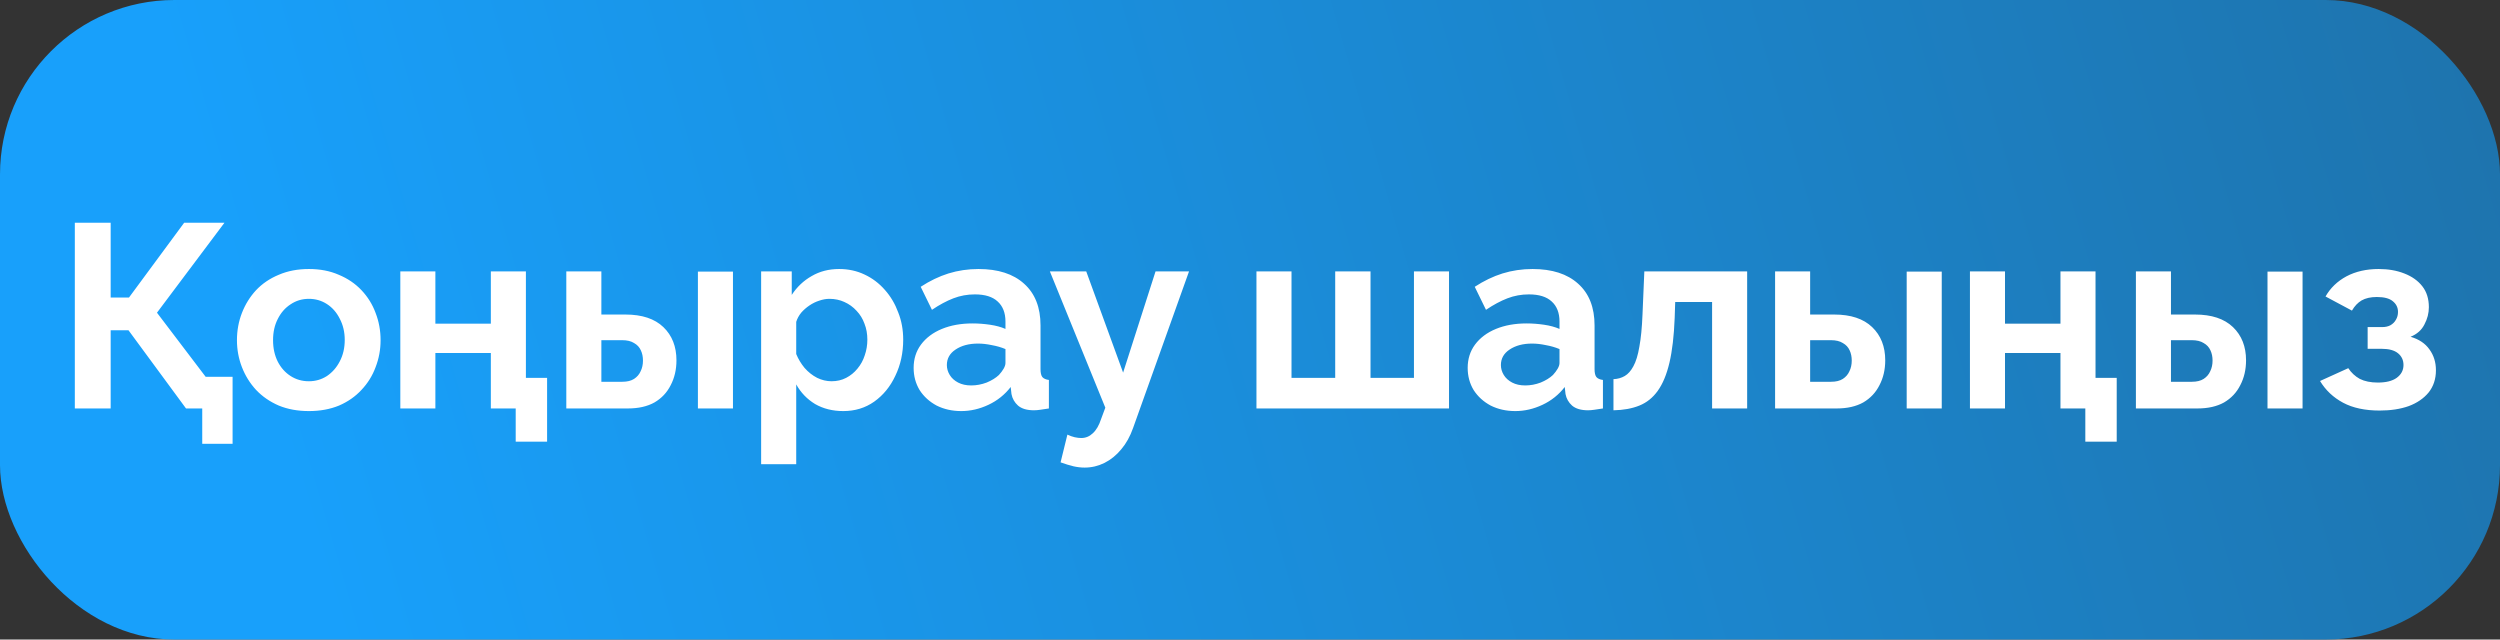
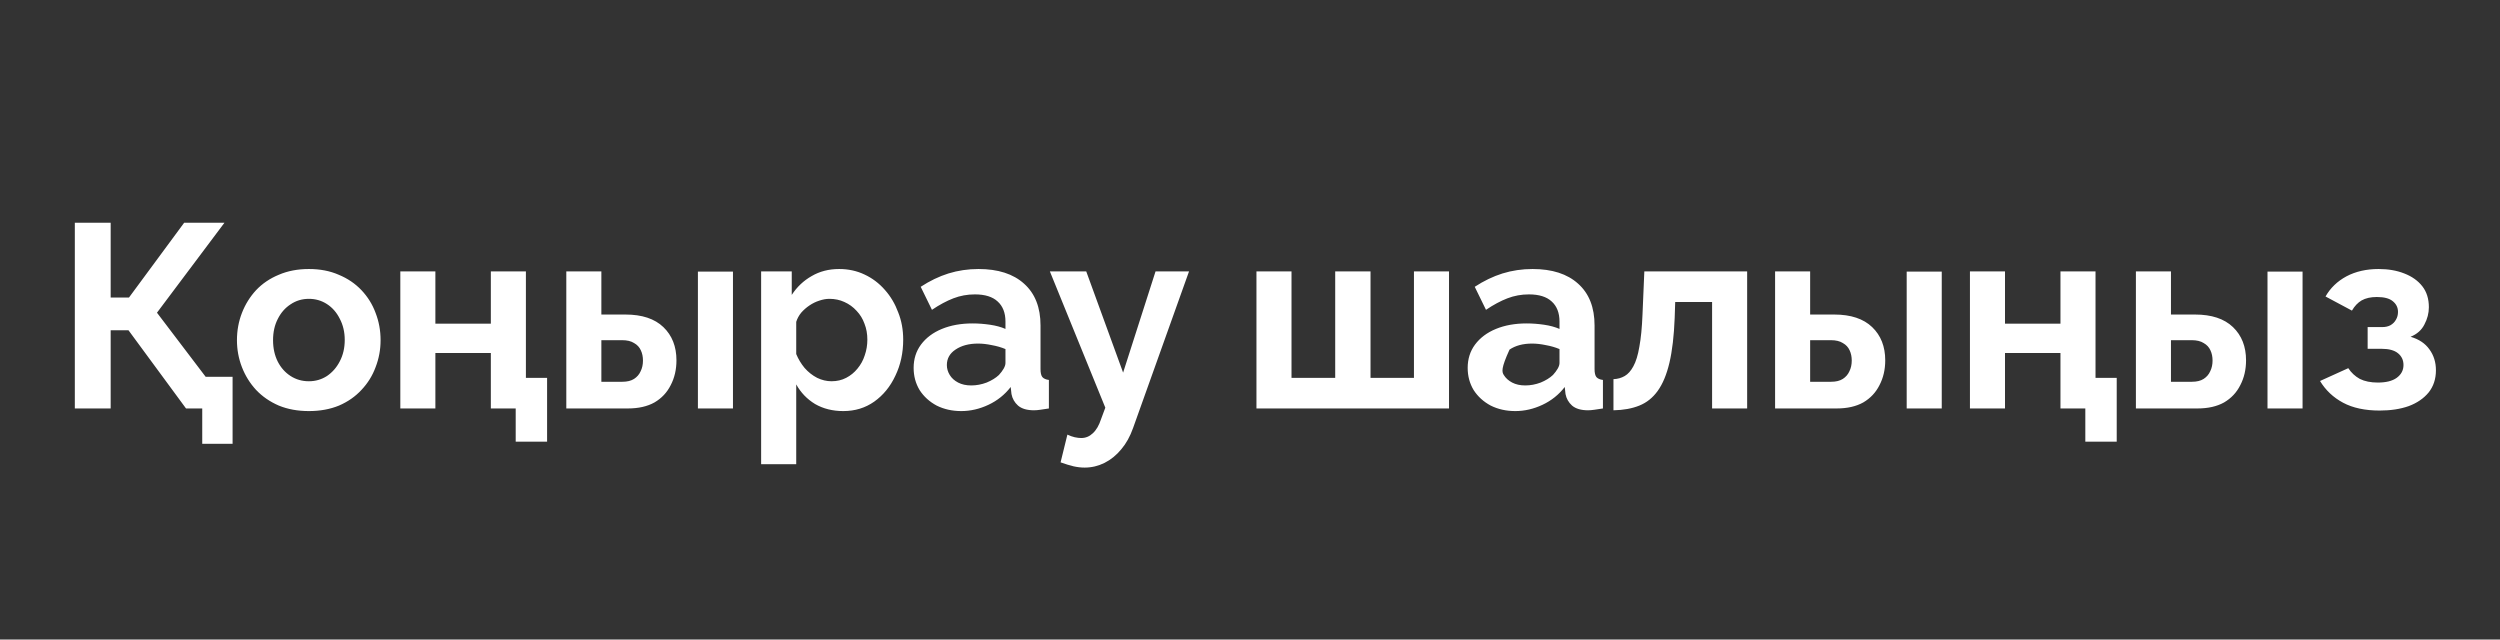
<svg xmlns="http://www.w3.org/2000/svg" width="86" height="22" viewBox="0 0 86 22" fill="none">
  <rect x="0" y="0" width="86" height="22" fill="#333333" stroke="none" />
-   <rect width="86" height="22" rx="6" fill="url(#paint0_linear_678_15)" />
-   <path d="M6.957 15.266V14.051H6.471V12.962H8.001V15.266H6.957ZM2.574 14.051V7.661H3.807V10.235H4.437L6.336 7.661H7.722L5.4 10.757L7.902 14.051H6.399L4.419 11.36H3.807V14.051H2.574ZM10.626 14.141C10.242 14.141 9.897 14.078 9.591 13.952C9.285 13.82 9.024 13.64 8.808 13.412C8.598 13.184 8.436 12.923 8.322 12.629C8.208 12.335 8.151 12.026 8.151 11.702C8.151 11.372 8.208 11.06 8.322 10.766C8.436 10.472 8.598 10.211 8.808 9.983C9.024 9.755 9.285 9.578 9.591 9.452C9.897 9.32 10.242 9.254 10.626 9.254C11.01 9.254 11.352 9.32 11.652 9.452C11.958 9.578 12.219 9.755 12.435 9.983C12.651 10.211 12.813 10.472 12.921 10.766C13.035 11.06 13.092 11.372 13.092 11.702C13.092 12.026 13.035 12.335 12.921 12.629C12.813 12.923 12.651 13.184 12.435 13.412C12.225 13.64 11.967 13.82 11.661 13.952C11.355 14.078 11.01 14.141 10.626 14.141ZM9.393 11.702C9.393 11.978 9.447 12.224 9.555 12.44C9.663 12.65 9.81 12.815 9.996 12.935C10.182 13.055 10.392 13.115 10.626 13.115C10.854 13.115 11.061 13.055 11.247 12.935C11.433 12.809 11.58 12.641 11.688 12.431C11.802 12.215 11.859 11.969 11.859 11.693C11.859 11.423 11.802 11.18 11.688 10.964C11.58 10.748 11.433 10.58 11.247 10.46C11.061 10.34 10.854 10.28 10.626 10.28C10.392 10.28 10.182 10.343 9.996 10.469C9.81 10.589 9.663 10.757 9.555 10.973C9.447 11.183 9.393 11.426 9.393 11.702ZM13.771 14.051V9.335H14.977V11.135H16.885V9.335H18.091V14.051H16.885V12.143H14.977V14.051H13.771ZM17.74 15.194V14.051H16.885V12.998H18.82V15.194H17.74ZM19.481 14.051V9.335H20.687V10.82H21.515C22.085 10.82 22.52 10.964 22.82 11.252C23.12 11.54 23.27 11.921 23.27 12.395C23.27 12.713 23.204 12.998 23.072 13.25C22.946 13.502 22.76 13.7 22.514 13.844C22.268 13.982 21.962 14.051 21.596 14.051H19.481ZM20.687 13.133H21.407C21.575 13.133 21.71 13.1 21.812 13.034C21.914 12.968 21.989 12.881 22.037 12.773C22.091 12.665 22.118 12.542 22.118 12.404C22.118 12.272 22.094 12.155 22.046 12.053C21.998 11.945 21.92 11.861 21.812 11.801C21.71 11.735 21.572 11.702 21.398 11.702H20.687V13.133ZM24.008 14.051V9.344H25.214V14.051H24.008ZM29.009 14.141C28.643 14.141 28.32 14.06 28.038 13.898C27.762 13.73 27.546 13.505 27.39 13.223V15.968H26.183V9.335H27.236V10.145C27.416 9.869 27.645 9.653 27.921 9.497C28.197 9.335 28.512 9.254 28.866 9.254C29.183 9.254 29.474 9.317 29.738 9.443C30.009 9.569 30.242 9.746 30.441 9.974C30.639 10.196 30.791 10.454 30.899 10.748C31.014 11.036 31.07 11.348 31.07 11.684C31.07 12.14 30.98 12.554 30.8 12.926C30.627 13.298 30.384 13.595 30.072 13.817C29.765 14.033 29.412 14.141 29.009 14.141ZM28.605 13.115C28.791 13.115 28.959 13.076 29.108 12.998C29.259 12.92 29.387 12.815 29.495 12.683C29.61 12.545 29.694 12.392 29.747 12.224C29.808 12.05 29.837 11.87 29.837 11.684C29.837 11.486 29.805 11.303 29.738 11.135C29.678 10.967 29.588 10.82 29.468 10.694C29.349 10.562 29.207 10.46 29.046 10.388C28.89 10.316 28.718 10.28 28.532 10.28C28.419 10.28 28.302 10.301 28.181 10.343C28.067 10.379 27.956 10.433 27.849 10.505C27.741 10.577 27.645 10.661 27.561 10.757C27.483 10.853 27.425 10.958 27.39 11.072V12.179C27.462 12.353 27.558 12.512 27.677 12.656C27.803 12.8 27.948 12.914 28.11 12.998C28.271 13.076 28.436 13.115 28.605 13.115ZM31.429 12.656C31.429 12.35 31.513 12.083 31.681 11.855C31.855 11.621 32.095 11.441 32.401 11.315C32.707 11.189 33.058 11.126 33.454 11.126C33.652 11.126 33.853 11.141 34.057 11.171C34.261 11.201 34.438 11.249 34.588 11.315V11.063C34.588 10.763 34.498 10.532 34.318 10.37C34.144 10.208 33.883 10.127 33.535 10.127C33.277 10.127 33.031 10.172 32.797 10.262C32.563 10.352 32.317 10.484 32.059 10.658L31.672 9.866C31.984 9.662 32.302 9.509 32.626 9.407C32.956 9.305 33.301 9.254 33.661 9.254C34.333 9.254 34.855 9.422 35.227 9.758C35.605 10.094 35.794 10.574 35.794 11.198V12.701C35.794 12.827 35.815 12.917 35.857 12.971C35.905 13.025 35.98 13.058 36.082 13.07V14.051C35.974 14.069 35.875 14.084 35.785 14.096C35.701 14.108 35.629 14.114 35.569 14.114C35.329 14.114 35.146 14.06 35.02 13.952C34.9 13.844 34.825 13.712 34.795 13.556L34.768 13.313C34.564 13.577 34.309 13.781 34.003 13.925C33.697 14.069 33.385 14.141 33.067 14.141C32.755 14.141 32.473 14.078 32.221 13.952C31.975 13.82 31.78 13.643 31.636 13.421C31.498 13.193 31.429 12.938 31.429 12.656ZM34.363 12.899C34.429 12.827 34.483 12.755 34.525 12.683C34.567 12.611 34.588 12.545 34.588 12.485V12.008C34.444 11.948 34.288 11.903 34.12 11.873C33.952 11.837 33.793 11.819 33.643 11.819C33.331 11.819 33.073 11.888 32.869 12.026C32.671 12.158 32.572 12.335 32.572 12.557C32.572 12.677 32.605 12.791 32.671 12.899C32.737 13.007 32.833 13.094 32.959 13.16C33.085 13.226 33.235 13.259 33.409 13.259C33.589 13.259 33.766 13.226 33.94 13.16C34.114 13.088 34.255 13.001 34.363 12.899ZM37.312 16.085C37.186 16.085 37.057 16.07 36.925 16.04C36.799 16.01 36.652 15.965 36.484 15.905L36.718 14.951C36.808 14.993 36.892 15.023 36.97 15.041C37.054 15.059 37.129 15.068 37.195 15.068C37.345 15.068 37.477 15.014 37.591 14.906C37.711 14.798 37.807 14.633 37.879 14.411L38.023 14.024L36.115 9.335H37.366L38.635 12.818L39.751 9.335H40.903L38.977 14.726C38.875 15.014 38.74 15.257 38.572 15.455C38.404 15.659 38.212 15.815 37.996 15.923C37.78 16.031 37.552 16.085 37.312 16.085ZM43.222 14.051V9.335H44.428V12.998H45.931V9.335H47.146V12.998H48.64V9.335H49.846V14.051H43.222ZM50.488 12.656C50.488 12.35 50.572 12.083 50.74 11.855C50.914 11.621 51.154 11.441 51.46 11.315C51.766 11.189 52.117 11.126 52.513 11.126C52.711 11.126 52.912 11.141 53.116 11.171C53.32 11.201 53.497 11.249 53.647 11.315V11.063C53.647 10.763 53.557 10.532 53.377 10.37C53.203 10.208 52.942 10.127 52.594 10.127C52.336 10.127 52.09 10.172 51.856 10.262C51.622 10.352 51.376 10.484 51.118 10.658L50.731 9.866C51.043 9.662 51.361 9.509 51.685 9.407C52.015 9.305 52.36 9.254 52.72 9.254C53.392 9.254 53.914 9.422 54.286 9.758C54.664 10.094 54.853 10.574 54.853 11.198V12.701C54.853 12.827 54.874 12.917 54.916 12.971C54.964 13.025 55.039 13.058 55.141 13.07V14.051C55.033 14.069 54.934 14.084 54.844 14.096C54.76 14.108 54.688 14.114 54.628 14.114C54.388 14.114 54.205 14.06 54.079 13.952C53.959 13.844 53.884 13.712 53.854 13.556L53.827 13.313C53.623 13.577 53.368 13.781 53.062 13.925C52.756 14.069 52.444 14.141 52.126 14.141C51.814 14.141 51.532 14.078 51.28 13.952C51.034 13.82 50.839 13.643 50.695 13.421C50.557 13.193 50.488 12.938 50.488 12.656ZM53.422 12.899C53.488 12.827 53.542 12.755 53.584 12.683C53.626 12.611 53.647 12.545 53.647 12.485V12.008C53.503 11.948 53.347 11.903 53.179 11.873C53.011 11.837 52.852 11.819 52.702 11.819C52.39 11.819 52.132 11.888 51.928 12.026C51.73 12.158 51.631 12.335 51.631 12.557C51.631 12.677 51.664 12.791 51.73 12.899C51.796 13.007 51.892 13.094 52.018 13.16C52.144 13.226 52.294 13.259 52.468 13.259C52.648 13.259 52.825 13.226 52.999 13.16C53.173 13.088 53.314 13.001 53.422 12.899ZM55.503 14.114V13.043C55.647 13.037 55.776 13.001 55.89 12.935C56.004 12.869 56.103 12.758 56.187 12.602C56.277 12.44 56.346 12.215 56.394 11.927C56.448 11.639 56.484 11.27 56.502 10.82L56.565 9.335H60.102V14.051H58.896V10.388H57.627L57.609 10.937C57.585 11.555 57.525 12.068 57.429 12.476C57.333 12.884 57.198 13.208 57.024 13.448C56.856 13.682 56.646 13.85 56.394 13.952C56.142 14.054 55.845 14.108 55.503 14.114ZM61.063 14.051V9.335H62.269V10.82H63.097C63.667 10.82 64.102 10.964 64.402 11.252C64.702 11.54 64.852 11.921 64.852 12.395C64.852 12.713 64.786 12.998 64.654 13.25C64.528 13.502 64.342 13.7 64.096 13.844C63.85 13.982 63.544 14.051 63.178 14.051H61.063ZM62.269 13.133H62.989C63.157 13.133 63.292 13.1 63.394 13.034C63.496 12.968 63.571 12.881 63.619 12.773C63.673 12.665 63.7 12.542 63.7 12.404C63.7 12.272 63.676 12.155 63.628 12.053C63.58 11.945 63.502 11.861 63.394 11.801C63.292 11.735 63.154 11.702 62.98 11.702H62.269V13.133ZM65.59 14.051V9.344H66.796V14.051H65.59ZM67.766 14.051V9.335H68.972V11.135H70.88V9.335H72.086V14.051H70.88V12.143H68.972V14.051H67.766ZM71.735 15.194V14.051H70.88V12.998H72.815V15.194H71.735ZM73.475 14.051V9.335H74.681V10.82H75.509C76.079 10.82 76.514 10.964 76.814 11.252C77.114 11.54 77.264 11.921 77.264 12.395C77.264 12.713 77.198 12.998 77.066 13.25C76.94 13.502 76.754 13.7 76.508 13.844C76.262 13.982 75.956 14.051 75.59 14.051H73.475ZM74.681 13.133H75.401C75.569 13.133 75.704 13.1 75.806 13.034C75.908 12.968 75.983 12.881 76.031 12.773C76.085 12.665 76.112 12.542 76.112 12.404C76.112 12.272 76.088 12.155 76.04 12.053C75.992 11.945 75.914 11.861 75.806 11.801C75.704 11.735 75.566 11.702 75.392 11.702H74.681V13.133ZM78.002 14.051V9.344H79.208V14.051H78.002ZM81.861 14.123C81.357 14.123 80.937 14.033 80.601 13.853C80.265 13.673 80.001 13.424 79.809 13.106L80.781 12.665C80.883 12.821 81.015 12.944 81.177 13.034C81.345 13.118 81.552 13.16 81.798 13.16C82.08 13.16 82.296 13.106 82.446 12.998C82.602 12.884 82.68 12.737 82.68 12.557C82.68 12.389 82.617 12.254 82.491 12.152C82.365 12.05 82.179 11.999 81.933 11.999H81.447V11.252H81.942C82.056 11.252 82.152 11.231 82.23 11.189C82.314 11.141 82.377 11.078 82.419 11C82.467 10.922 82.491 10.832 82.491 10.73C82.491 10.58 82.431 10.457 82.311 10.361C82.197 10.265 82.014 10.217 81.762 10.217C81.552 10.217 81.378 10.256 81.24 10.334C81.108 10.412 80.997 10.529 80.907 10.685L79.998 10.199C80.166 9.905 80.406 9.674 80.718 9.506C81.036 9.338 81.405 9.254 81.825 9.254C82.155 9.254 82.449 9.305 82.707 9.407C82.971 9.509 83.178 9.656 83.328 9.848C83.478 10.04 83.553 10.28 83.553 10.568C83.553 10.772 83.502 10.97 83.4 11.162C83.304 11.354 83.145 11.495 82.923 11.585C83.211 11.669 83.427 11.813 83.571 12.017C83.721 12.221 83.796 12.461 83.796 12.737C83.796 13.037 83.712 13.292 83.544 13.502C83.376 13.706 83.148 13.862 82.86 13.97C82.572 14.072 82.239 14.123 81.861 14.123Z" fill="white" />
+   <path d="M6.957 15.266V14.051H6.471V12.962H8.001V15.266H6.957ZM2.574 14.051V7.661H3.807V10.235H4.437L6.336 7.661H7.722L5.4 10.757L7.902 14.051H6.399L4.419 11.36H3.807V14.051H2.574ZM10.626 14.141C10.242 14.141 9.897 14.078 9.591 13.952C9.285 13.82 9.024 13.64 8.808 13.412C8.598 13.184 8.436 12.923 8.322 12.629C8.208 12.335 8.151 12.026 8.151 11.702C8.151 11.372 8.208 11.06 8.322 10.766C8.436 10.472 8.598 10.211 8.808 9.983C9.024 9.755 9.285 9.578 9.591 9.452C9.897 9.32 10.242 9.254 10.626 9.254C11.01 9.254 11.352 9.32 11.652 9.452C11.958 9.578 12.219 9.755 12.435 9.983C12.651 10.211 12.813 10.472 12.921 10.766C13.035 11.06 13.092 11.372 13.092 11.702C13.092 12.026 13.035 12.335 12.921 12.629C12.813 12.923 12.651 13.184 12.435 13.412C12.225 13.64 11.967 13.82 11.661 13.952C11.355 14.078 11.01 14.141 10.626 14.141ZM9.393 11.702C9.393 11.978 9.447 12.224 9.555 12.44C9.663 12.65 9.81 12.815 9.996 12.935C10.182 13.055 10.392 13.115 10.626 13.115C10.854 13.115 11.061 13.055 11.247 12.935C11.433 12.809 11.58 12.641 11.688 12.431C11.802 12.215 11.859 11.969 11.859 11.693C11.859 11.423 11.802 11.18 11.688 10.964C11.58 10.748 11.433 10.58 11.247 10.46C11.061 10.34 10.854 10.28 10.626 10.28C10.392 10.28 10.182 10.343 9.996 10.469C9.81 10.589 9.663 10.757 9.555 10.973C9.447 11.183 9.393 11.426 9.393 11.702ZM13.771 14.051V9.335H14.977V11.135H16.885V9.335H18.091V14.051H16.885V12.143H14.977V14.051H13.771ZM17.74 15.194V14.051H16.885V12.998H18.82V15.194H17.74ZM19.481 14.051V9.335H20.687V10.82H21.515C22.085 10.82 22.52 10.964 22.82 11.252C23.12 11.54 23.27 11.921 23.27 12.395C23.27 12.713 23.204 12.998 23.072 13.25C22.946 13.502 22.76 13.7 22.514 13.844C22.268 13.982 21.962 14.051 21.596 14.051H19.481ZM20.687 13.133H21.407C21.575 13.133 21.71 13.1 21.812 13.034C21.914 12.968 21.989 12.881 22.037 12.773C22.091 12.665 22.118 12.542 22.118 12.404C22.118 12.272 22.094 12.155 22.046 12.053C21.998 11.945 21.92 11.861 21.812 11.801C21.71 11.735 21.572 11.702 21.398 11.702H20.687V13.133ZM24.008 14.051V9.344H25.214V14.051H24.008ZM29.009 14.141C28.643 14.141 28.32 14.06 28.038 13.898C27.762 13.73 27.546 13.505 27.39 13.223V15.968H26.183V9.335H27.236V10.145C27.416 9.869 27.645 9.653 27.921 9.497C28.197 9.335 28.512 9.254 28.866 9.254C29.183 9.254 29.474 9.317 29.738 9.443C30.009 9.569 30.242 9.746 30.441 9.974C30.639 10.196 30.791 10.454 30.899 10.748C31.014 11.036 31.07 11.348 31.07 11.684C31.07 12.14 30.98 12.554 30.8 12.926C30.627 13.298 30.384 13.595 30.072 13.817C29.765 14.033 29.412 14.141 29.009 14.141ZM28.605 13.115C28.791 13.115 28.959 13.076 29.108 12.998C29.259 12.92 29.387 12.815 29.495 12.683C29.61 12.545 29.694 12.392 29.747 12.224C29.808 12.05 29.837 11.87 29.837 11.684C29.837 11.486 29.805 11.303 29.738 11.135C29.678 10.967 29.588 10.82 29.468 10.694C29.349 10.562 29.207 10.46 29.046 10.388C28.89 10.316 28.718 10.28 28.532 10.28C28.419 10.28 28.302 10.301 28.181 10.343C28.067 10.379 27.956 10.433 27.849 10.505C27.741 10.577 27.645 10.661 27.561 10.757C27.483 10.853 27.425 10.958 27.39 11.072V12.179C27.462 12.353 27.558 12.512 27.677 12.656C27.803 12.8 27.948 12.914 28.11 12.998C28.271 13.076 28.436 13.115 28.605 13.115ZM31.429 12.656C31.429 12.35 31.513 12.083 31.681 11.855C31.855 11.621 32.095 11.441 32.401 11.315C32.707 11.189 33.058 11.126 33.454 11.126C33.652 11.126 33.853 11.141 34.057 11.171C34.261 11.201 34.438 11.249 34.588 11.315V11.063C34.588 10.763 34.498 10.532 34.318 10.37C34.144 10.208 33.883 10.127 33.535 10.127C33.277 10.127 33.031 10.172 32.797 10.262C32.563 10.352 32.317 10.484 32.059 10.658L31.672 9.866C31.984 9.662 32.302 9.509 32.626 9.407C32.956 9.305 33.301 9.254 33.661 9.254C34.333 9.254 34.855 9.422 35.227 9.758C35.605 10.094 35.794 10.574 35.794 11.198V12.701C35.794 12.827 35.815 12.917 35.857 12.971C35.905 13.025 35.98 13.058 36.082 13.07V14.051C35.974 14.069 35.875 14.084 35.785 14.096C35.701 14.108 35.629 14.114 35.569 14.114C35.329 14.114 35.146 14.06 35.02 13.952C34.9 13.844 34.825 13.712 34.795 13.556L34.768 13.313C34.564 13.577 34.309 13.781 34.003 13.925C33.697 14.069 33.385 14.141 33.067 14.141C32.755 14.141 32.473 14.078 32.221 13.952C31.975 13.82 31.78 13.643 31.636 13.421C31.498 13.193 31.429 12.938 31.429 12.656ZM34.363 12.899C34.429 12.827 34.483 12.755 34.525 12.683C34.567 12.611 34.588 12.545 34.588 12.485V12.008C34.444 11.948 34.288 11.903 34.12 11.873C33.952 11.837 33.793 11.819 33.643 11.819C33.331 11.819 33.073 11.888 32.869 12.026C32.671 12.158 32.572 12.335 32.572 12.557C32.572 12.677 32.605 12.791 32.671 12.899C32.737 13.007 32.833 13.094 32.959 13.16C33.085 13.226 33.235 13.259 33.409 13.259C33.589 13.259 33.766 13.226 33.94 13.16C34.114 13.088 34.255 13.001 34.363 12.899ZM37.312 16.085C37.186 16.085 37.057 16.07 36.925 16.04C36.799 16.01 36.652 15.965 36.484 15.905L36.718 14.951C36.808 14.993 36.892 15.023 36.97 15.041C37.054 15.059 37.129 15.068 37.195 15.068C37.345 15.068 37.477 15.014 37.591 14.906C37.711 14.798 37.807 14.633 37.879 14.411L38.023 14.024L36.115 9.335H37.366L38.635 12.818L39.751 9.335H40.903L38.977 14.726C38.875 15.014 38.74 15.257 38.572 15.455C38.404 15.659 38.212 15.815 37.996 15.923C37.78 16.031 37.552 16.085 37.312 16.085ZM43.222 14.051V9.335H44.428V12.998H45.931V9.335H47.146V12.998H48.64V9.335H49.846V14.051H43.222ZM50.488 12.656C50.488 12.35 50.572 12.083 50.74 11.855C50.914 11.621 51.154 11.441 51.46 11.315C51.766 11.189 52.117 11.126 52.513 11.126C52.711 11.126 52.912 11.141 53.116 11.171C53.32 11.201 53.497 11.249 53.647 11.315V11.063C53.647 10.763 53.557 10.532 53.377 10.37C53.203 10.208 52.942 10.127 52.594 10.127C52.336 10.127 52.09 10.172 51.856 10.262C51.622 10.352 51.376 10.484 51.118 10.658L50.731 9.866C51.043 9.662 51.361 9.509 51.685 9.407C52.015 9.305 52.36 9.254 52.72 9.254C53.392 9.254 53.914 9.422 54.286 9.758C54.664 10.094 54.853 10.574 54.853 11.198V12.701C54.853 12.827 54.874 12.917 54.916 12.971C54.964 13.025 55.039 13.058 55.141 13.07V14.051C55.033 14.069 54.934 14.084 54.844 14.096C54.76 14.108 54.688 14.114 54.628 14.114C54.388 14.114 54.205 14.06 54.079 13.952C53.959 13.844 53.884 13.712 53.854 13.556L53.827 13.313C53.623 13.577 53.368 13.781 53.062 13.925C52.756 14.069 52.444 14.141 52.126 14.141C51.814 14.141 51.532 14.078 51.28 13.952C51.034 13.82 50.839 13.643 50.695 13.421C50.557 13.193 50.488 12.938 50.488 12.656ZM53.422 12.899C53.488 12.827 53.542 12.755 53.584 12.683C53.626 12.611 53.647 12.545 53.647 12.485V12.008C53.503 11.948 53.347 11.903 53.179 11.873C53.011 11.837 52.852 11.819 52.702 11.819C52.39 11.819 52.132 11.888 51.928 12.026C51.631 12.677 51.664 12.791 51.73 12.899C51.796 13.007 51.892 13.094 52.018 13.16C52.144 13.226 52.294 13.259 52.468 13.259C52.648 13.259 52.825 13.226 52.999 13.16C53.173 13.088 53.314 13.001 53.422 12.899ZM55.503 14.114V13.043C55.647 13.037 55.776 13.001 55.89 12.935C56.004 12.869 56.103 12.758 56.187 12.602C56.277 12.44 56.346 12.215 56.394 11.927C56.448 11.639 56.484 11.27 56.502 10.82L56.565 9.335H60.102V14.051H58.896V10.388H57.627L57.609 10.937C57.585 11.555 57.525 12.068 57.429 12.476C57.333 12.884 57.198 13.208 57.024 13.448C56.856 13.682 56.646 13.85 56.394 13.952C56.142 14.054 55.845 14.108 55.503 14.114ZM61.063 14.051V9.335H62.269V10.82H63.097C63.667 10.82 64.102 10.964 64.402 11.252C64.702 11.54 64.852 11.921 64.852 12.395C64.852 12.713 64.786 12.998 64.654 13.25C64.528 13.502 64.342 13.7 64.096 13.844C63.85 13.982 63.544 14.051 63.178 14.051H61.063ZM62.269 13.133H62.989C63.157 13.133 63.292 13.1 63.394 13.034C63.496 12.968 63.571 12.881 63.619 12.773C63.673 12.665 63.7 12.542 63.7 12.404C63.7 12.272 63.676 12.155 63.628 12.053C63.58 11.945 63.502 11.861 63.394 11.801C63.292 11.735 63.154 11.702 62.98 11.702H62.269V13.133ZM65.59 14.051V9.344H66.796V14.051H65.59ZM67.766 14.051V9.335H68.972V11.135H70.88V9.335H72.086V14.051H70.88V12.143H68.972V14.051H67.766ZM71.735 15.194V14.051H70.88V12.998H72.815V15.194H71.735ZM73.475 14.051V9.335H74.681V10.82H75.509C76.079 10.82 76.514 10.964 76.814 11.252C77.114 11.54 77.264 11.921 77.264 12.395C77.264 12.713 77.198 12.998 77.066 13.25C76.94 13.502 76.754 13.7 76.508 13.844C76.262 13.982 75.956 14.051 75.59 14.051H73.475ZM74.681 13.133H75.401C75.569 13.133 75.704 13.1 75.806 13.034C75.908 12.968 75.983 12.881 76.031 12.773C76.085 12.665 76.112 12.542 76.112 12.404C76.112 12.272 76.088 12.155 76.04 12.053C75.992 11.945 75.914 11.861 75.806 11.801C75.704 11.735 75.566 11.702 75.392 11.702H74.681V13.133ZM78.002 14.051V9.344H79.208V14.051H78.002ZM81.861 14.123C81.357 14.123 80.937 14.033 80.601 13.853C80.265 13.673 80.001 13.424 79.809 13.106L80.781 12.665C80.883 12.821 81.015 12.944 81.177 13.034C81.345 13.118 81.552 13.16 81.798 13.16C82.08 13.16 82.296 13.106 82.446 12.998C82.602 12.884 82.68 12.737 82.68 12.557C82.68 12.389 82.617 12.254 82.491 12.152C82.365 12.05 82.179 11.999 81.933 11.999H81.447V11.252H81.942C82.056 11.252 82.152 11.231 82.23 11.189C82.314 11.141 82.377 11.078 82.419 11C82.467 10.922 82.491 10.832 82.491 10.73C82.491 10.58 82.431 10.457 82.311 10.361C82.197 10.265 82.014 10.217 81.762 10.217C81.552 10.217 81.378 10.256 81.24 10.334C81.108 10.412 80.997 10.529 80.907 10.685L79.998 10.199C80.166 9.905 80.406 9.674 80.718 9.506C81.036 9.338 81.405 9.254 81.825 9.254C82.155 9.254 82.449 9.305 82.707 9.407C82.971 9.509 83.178 9.656 83.328 9.848C83.478 10.04 83.553 10.28 83.553 10.568C83.553 10.772 83.502 10.97 83.4 11.162C83.304 11.354 83.145 11.495 82.923 11.585C83.211 11.669 83.427 11.813 83.571 12.017C83.721 12.221 83.796 12.461 83.796 12.737C83.796 13.037 83.712 13.292 83.544 13.502C83.376 13.706 83.148 13.862 82.86 13.97C82.572 14.072 82.239 14.123 81.861 14.123Z" fill="white" />
  <defs>
    <linearGradient id="paint0_linear_678_15" x1="10.89" y1="19.8" x2="85.825" y2="-1.979" gradientUnits="userSpaceOnUse">
      <stop stop-color="#18A0FB" />
      <stop offset="1" stop-color="#1E73AC" />
    </linearGradient>
  </defs>
</svg>